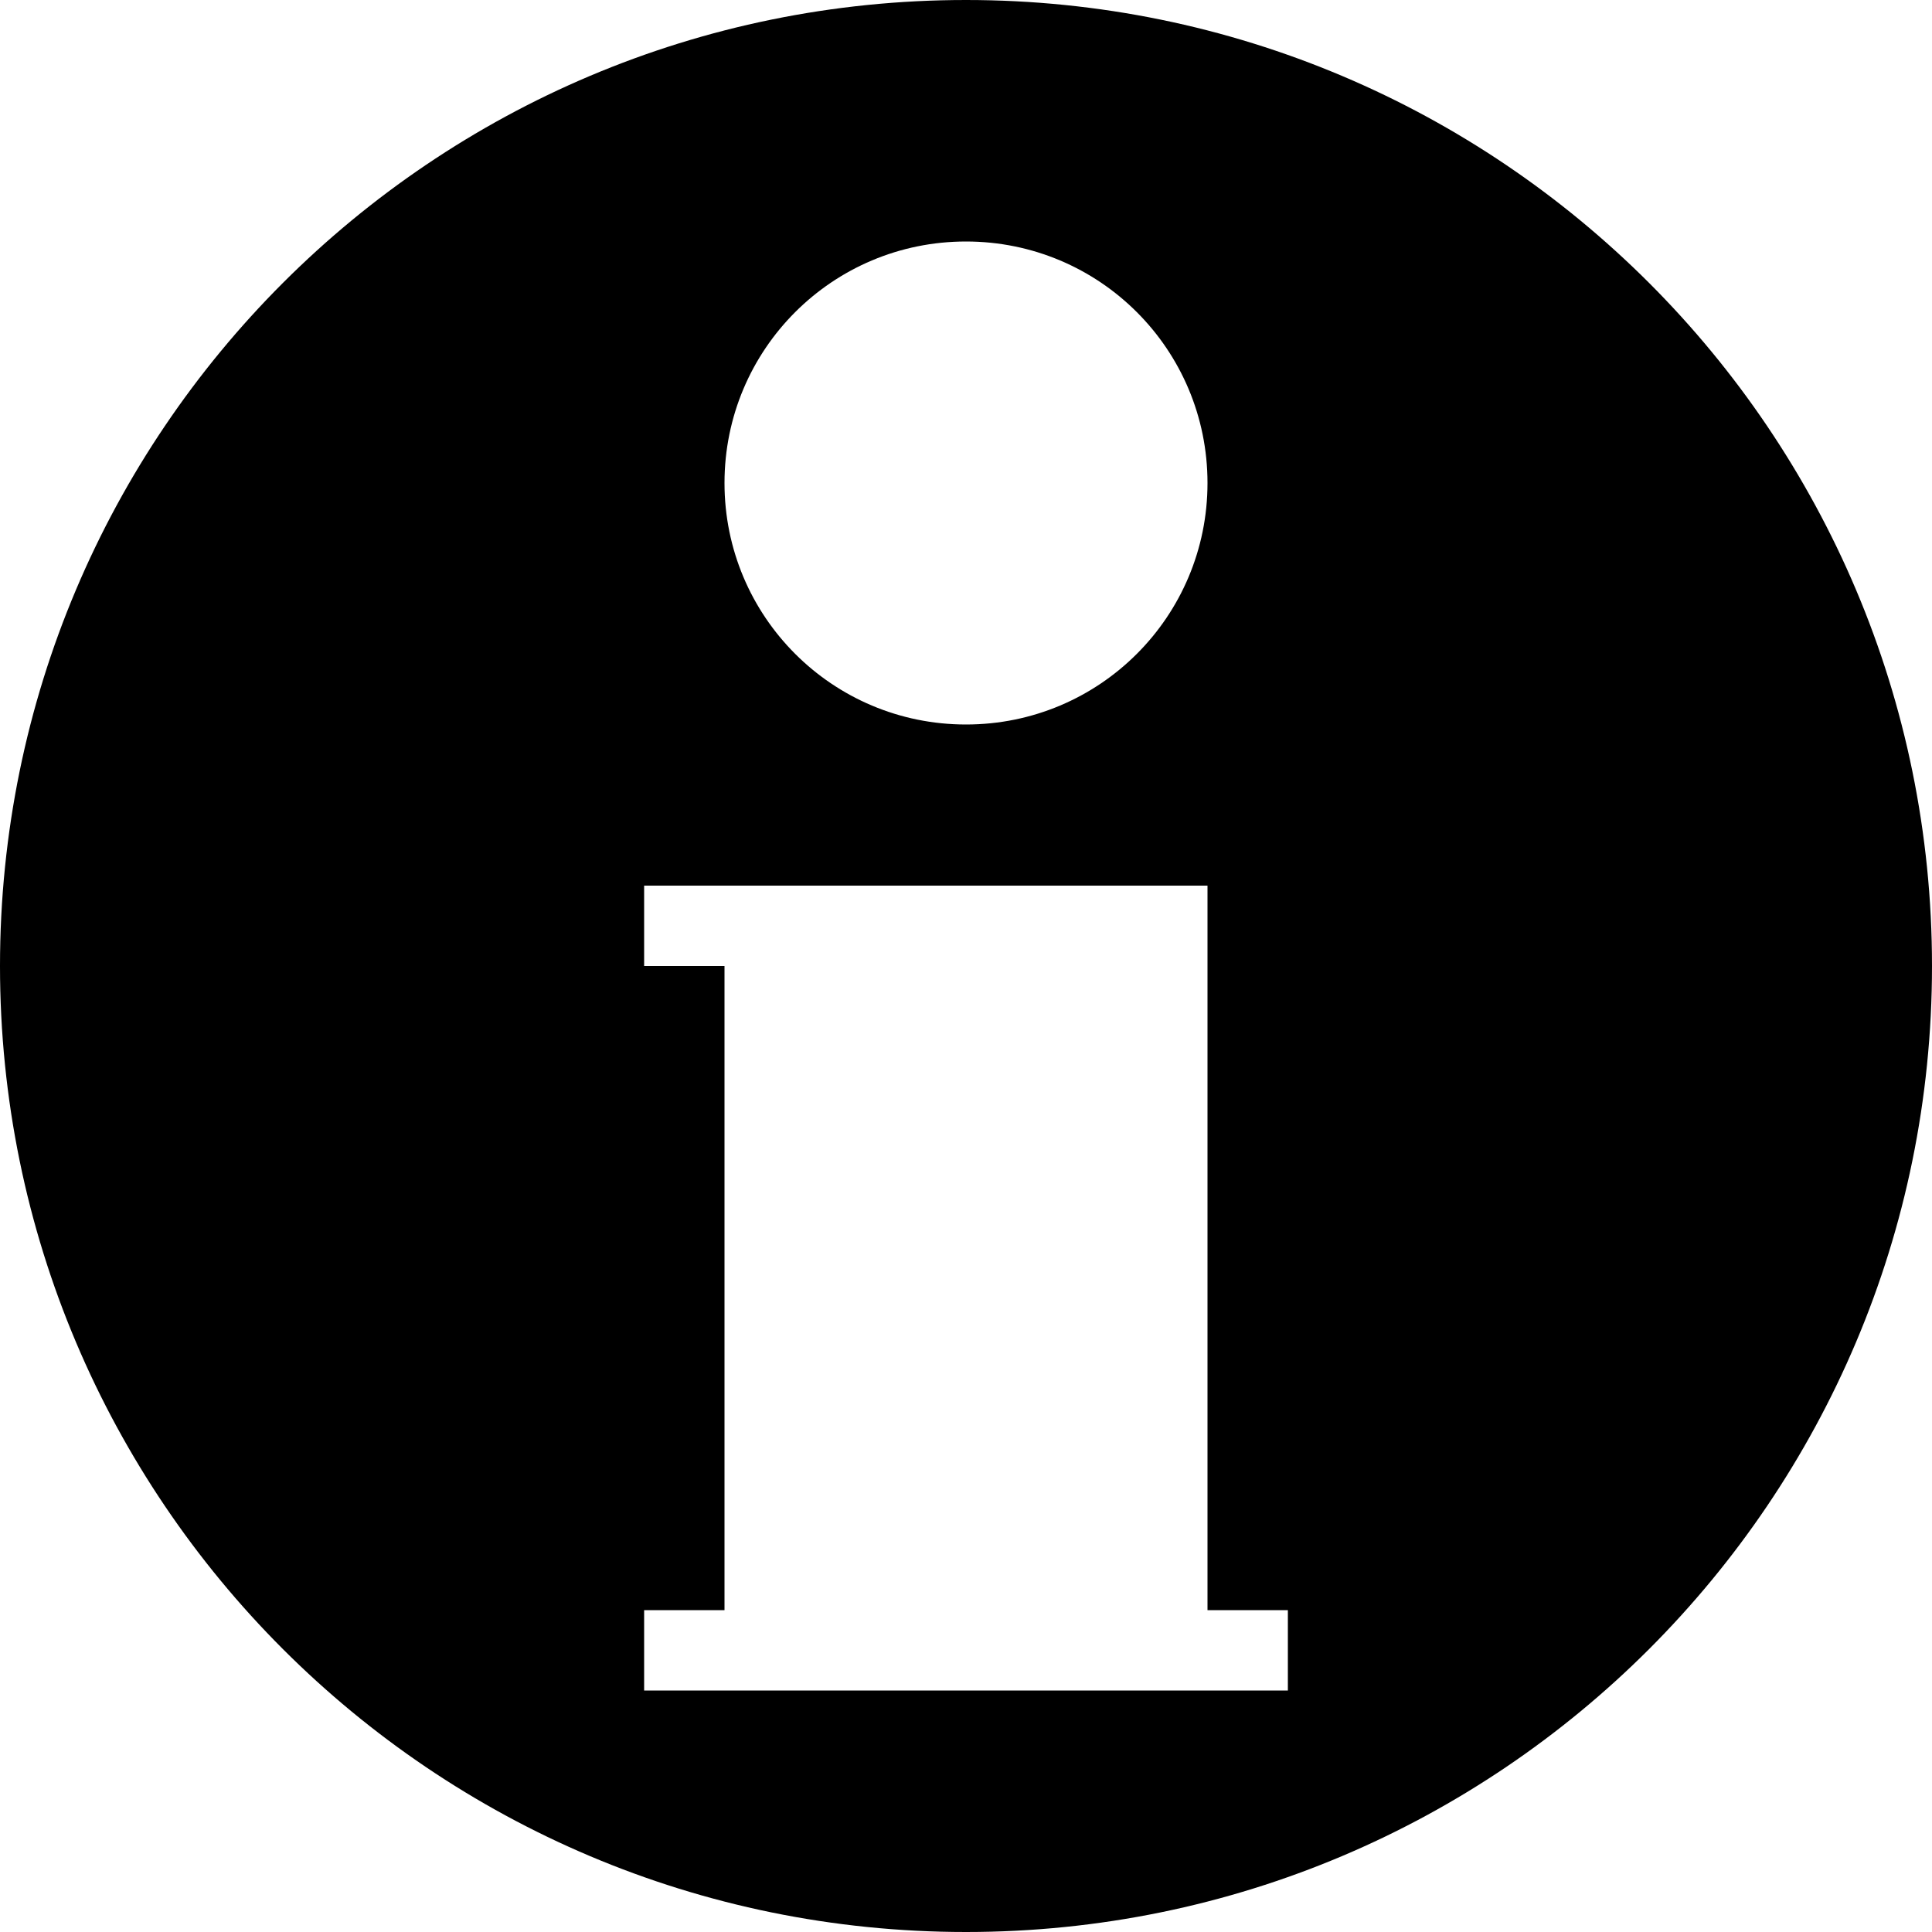
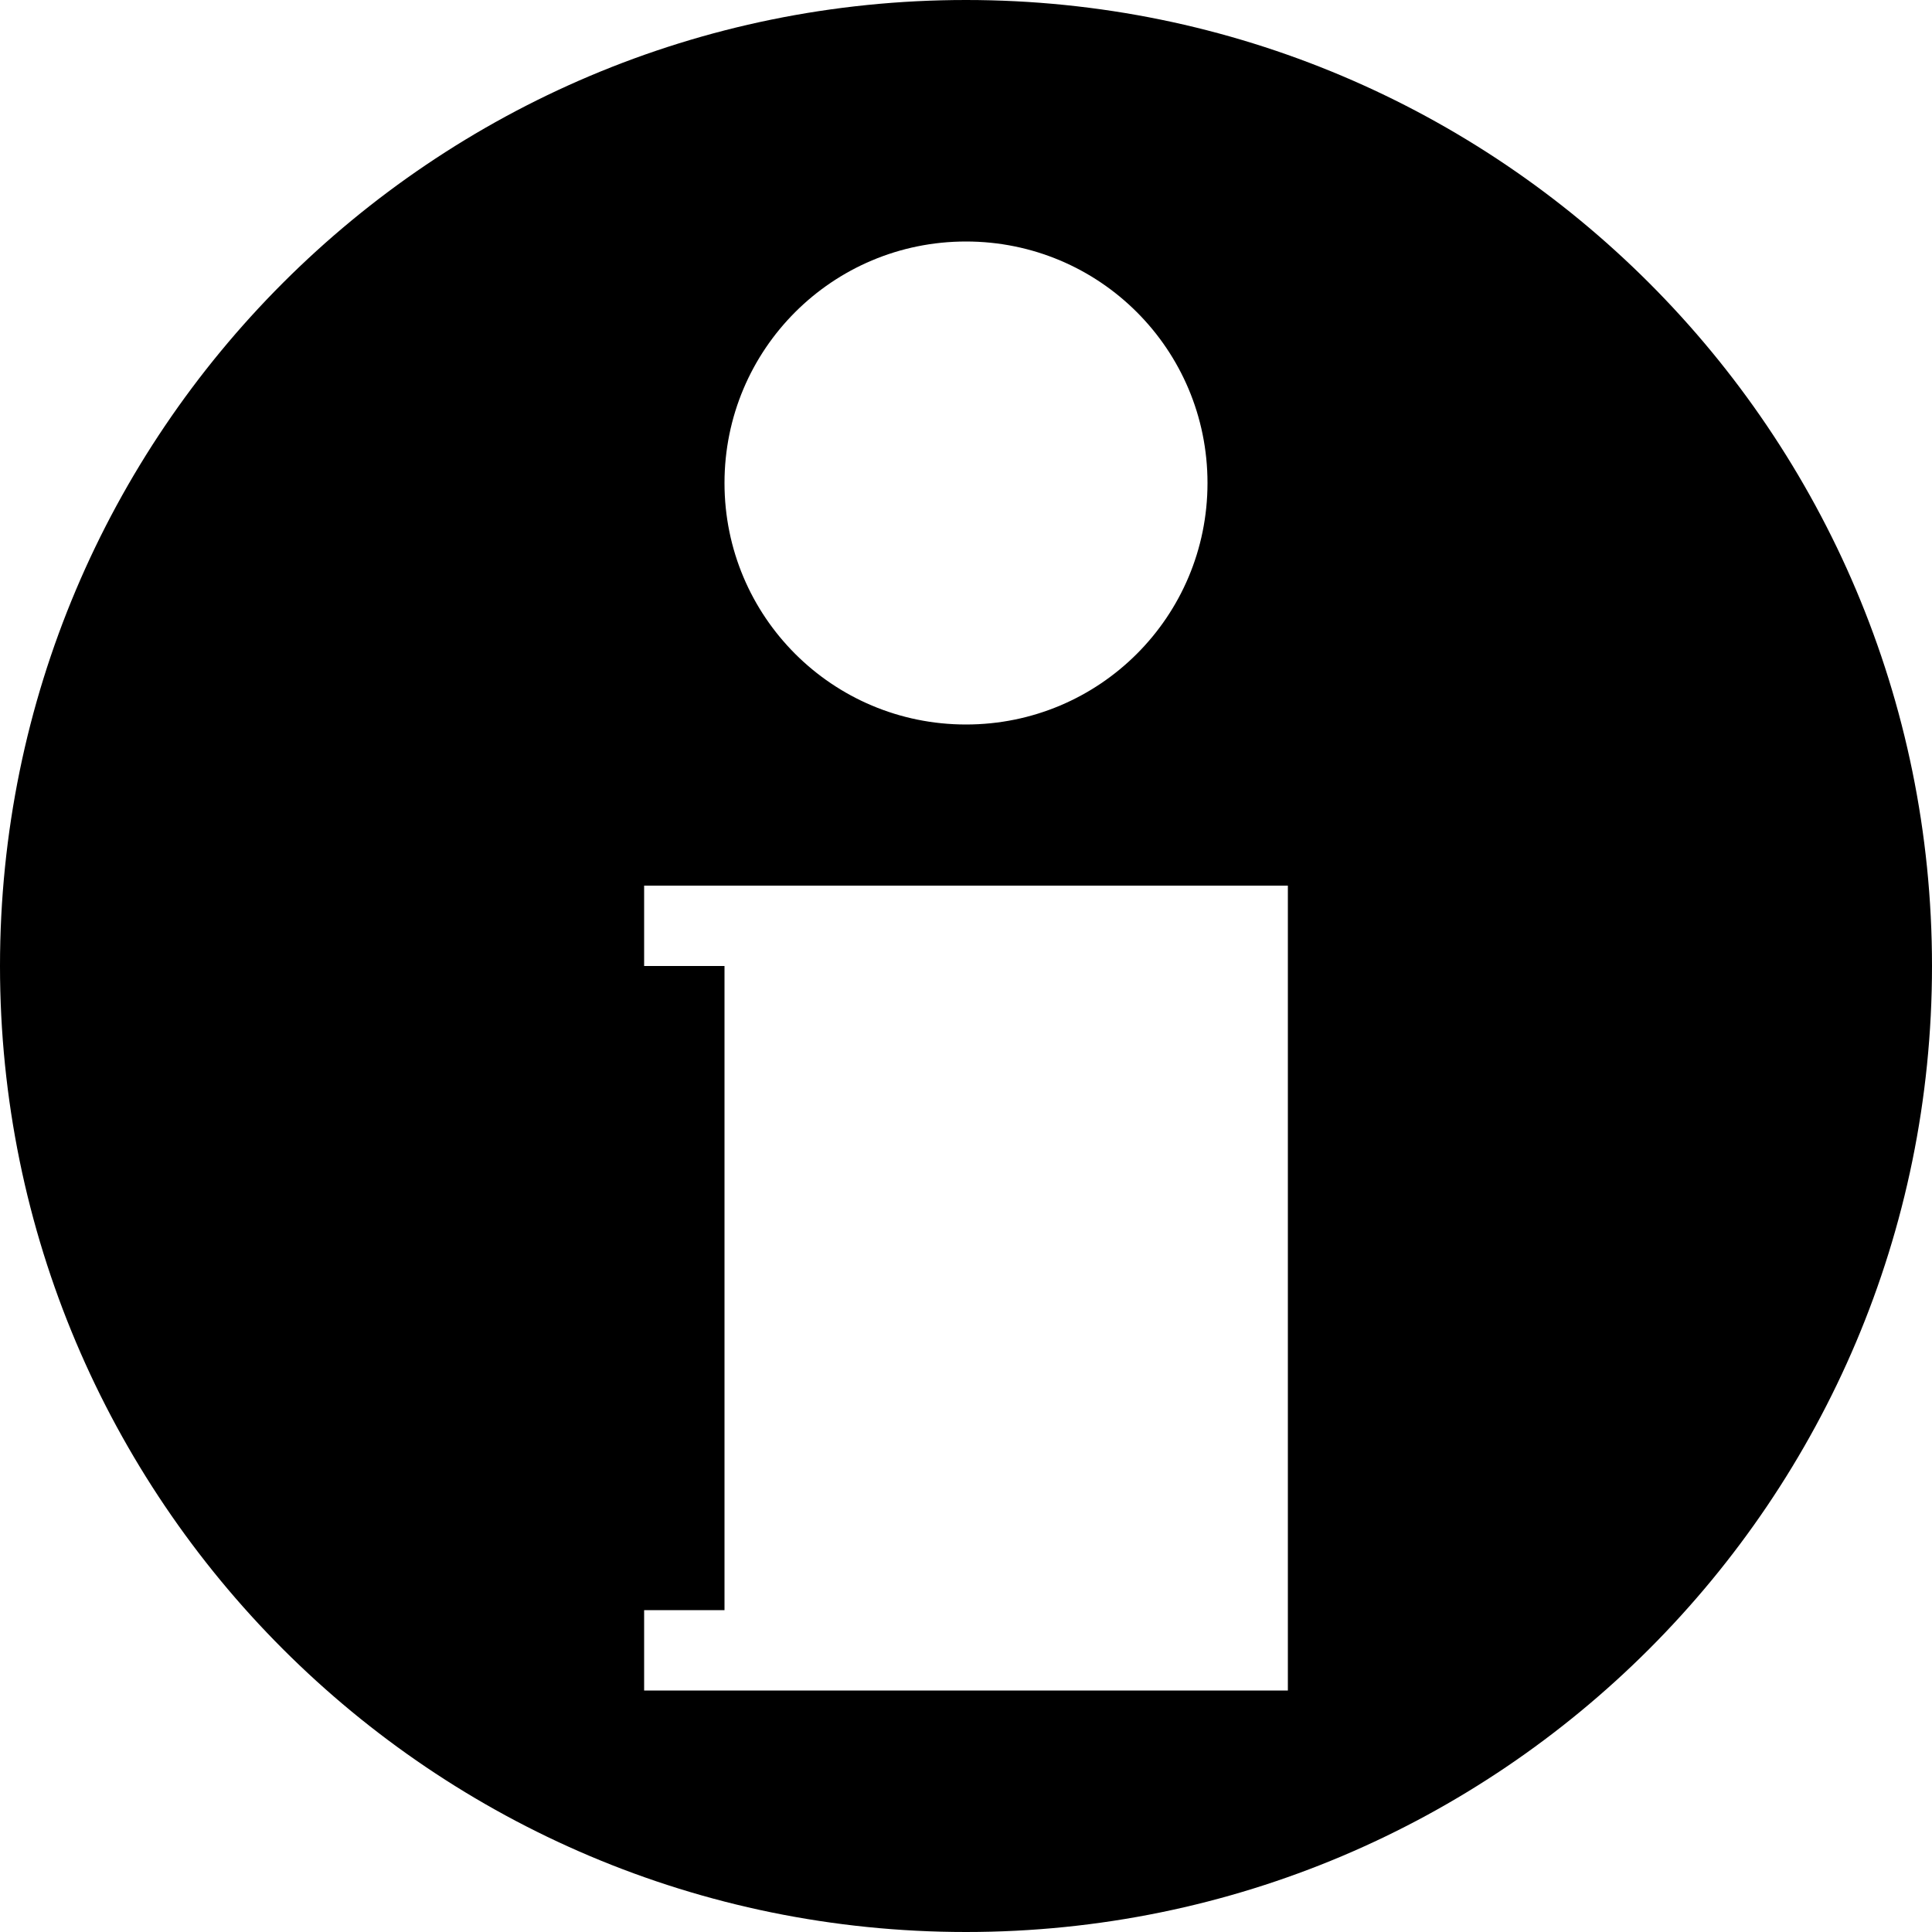
<svg xmlns="http://www.w3.org/2000/svg" width="40" height="40" viewBox="0 0 40 40" fill="none">
-   <path d="M20 0C8.953 0 0 8.953 0 20C0 31.047 8.953 40 20 40C31.047 40 40 31.047 40 20C40 8.953 31.047 0 20 0ZM20 5C22.766 5 25 7.234 25 10C25 12.766 22.766 15 20 15C17.234 15 15 12.766 15 10C15 7.234 17.234 5 20 5ZM26.664 35H13.336V33.336H15V20H13.336V18.336H25V33.336H26.664V35Z" fill="black" />
+   <path d="M20 0C8.953 0 0 8.953 0 20C0 31.047 8.953 40 20 40C31.047 40 40 31.047 40 20C40 8.953 31.047 0 20 0ZM20 5C22.766 5 25 7.234 25 10C25 12.766 22.766 15 20 15C17.234 15 15 12.766 15 10C15 7.234 17.234 5 20 5ZM26.664 35H13.336V33.336H15V20H13.336V18.336H25H26.664V35Z" fill="black" />
</svg>